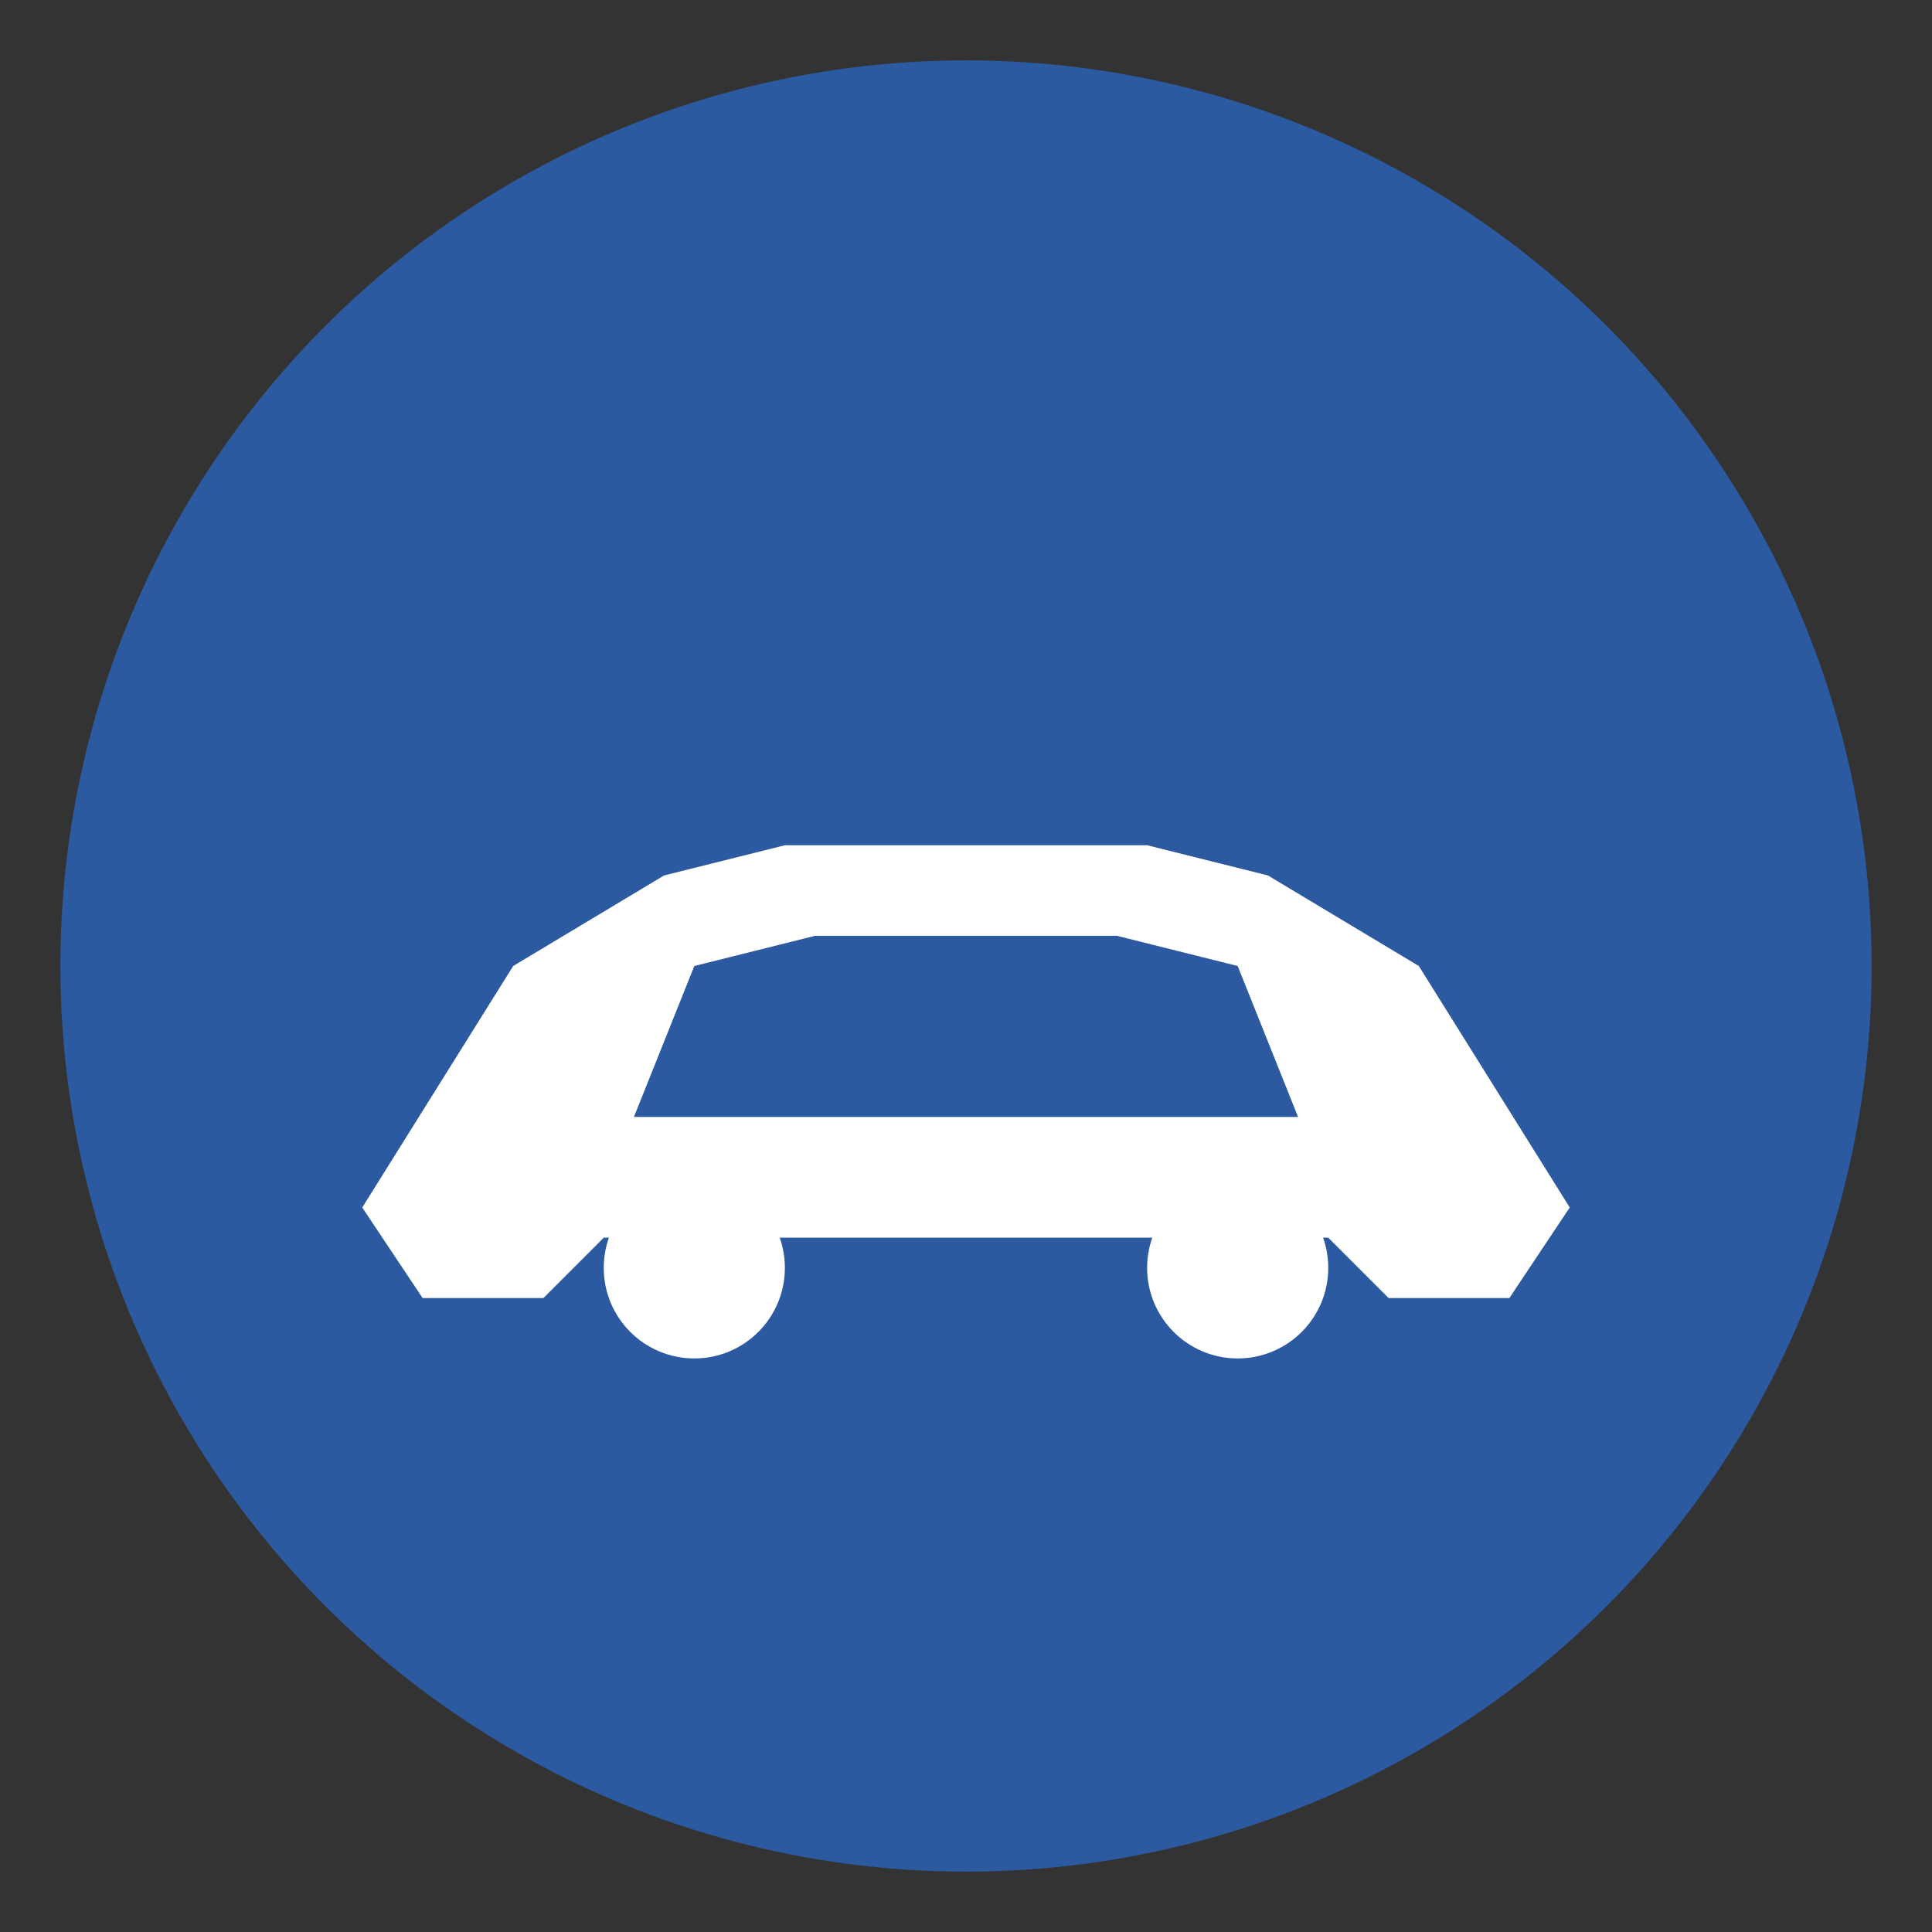
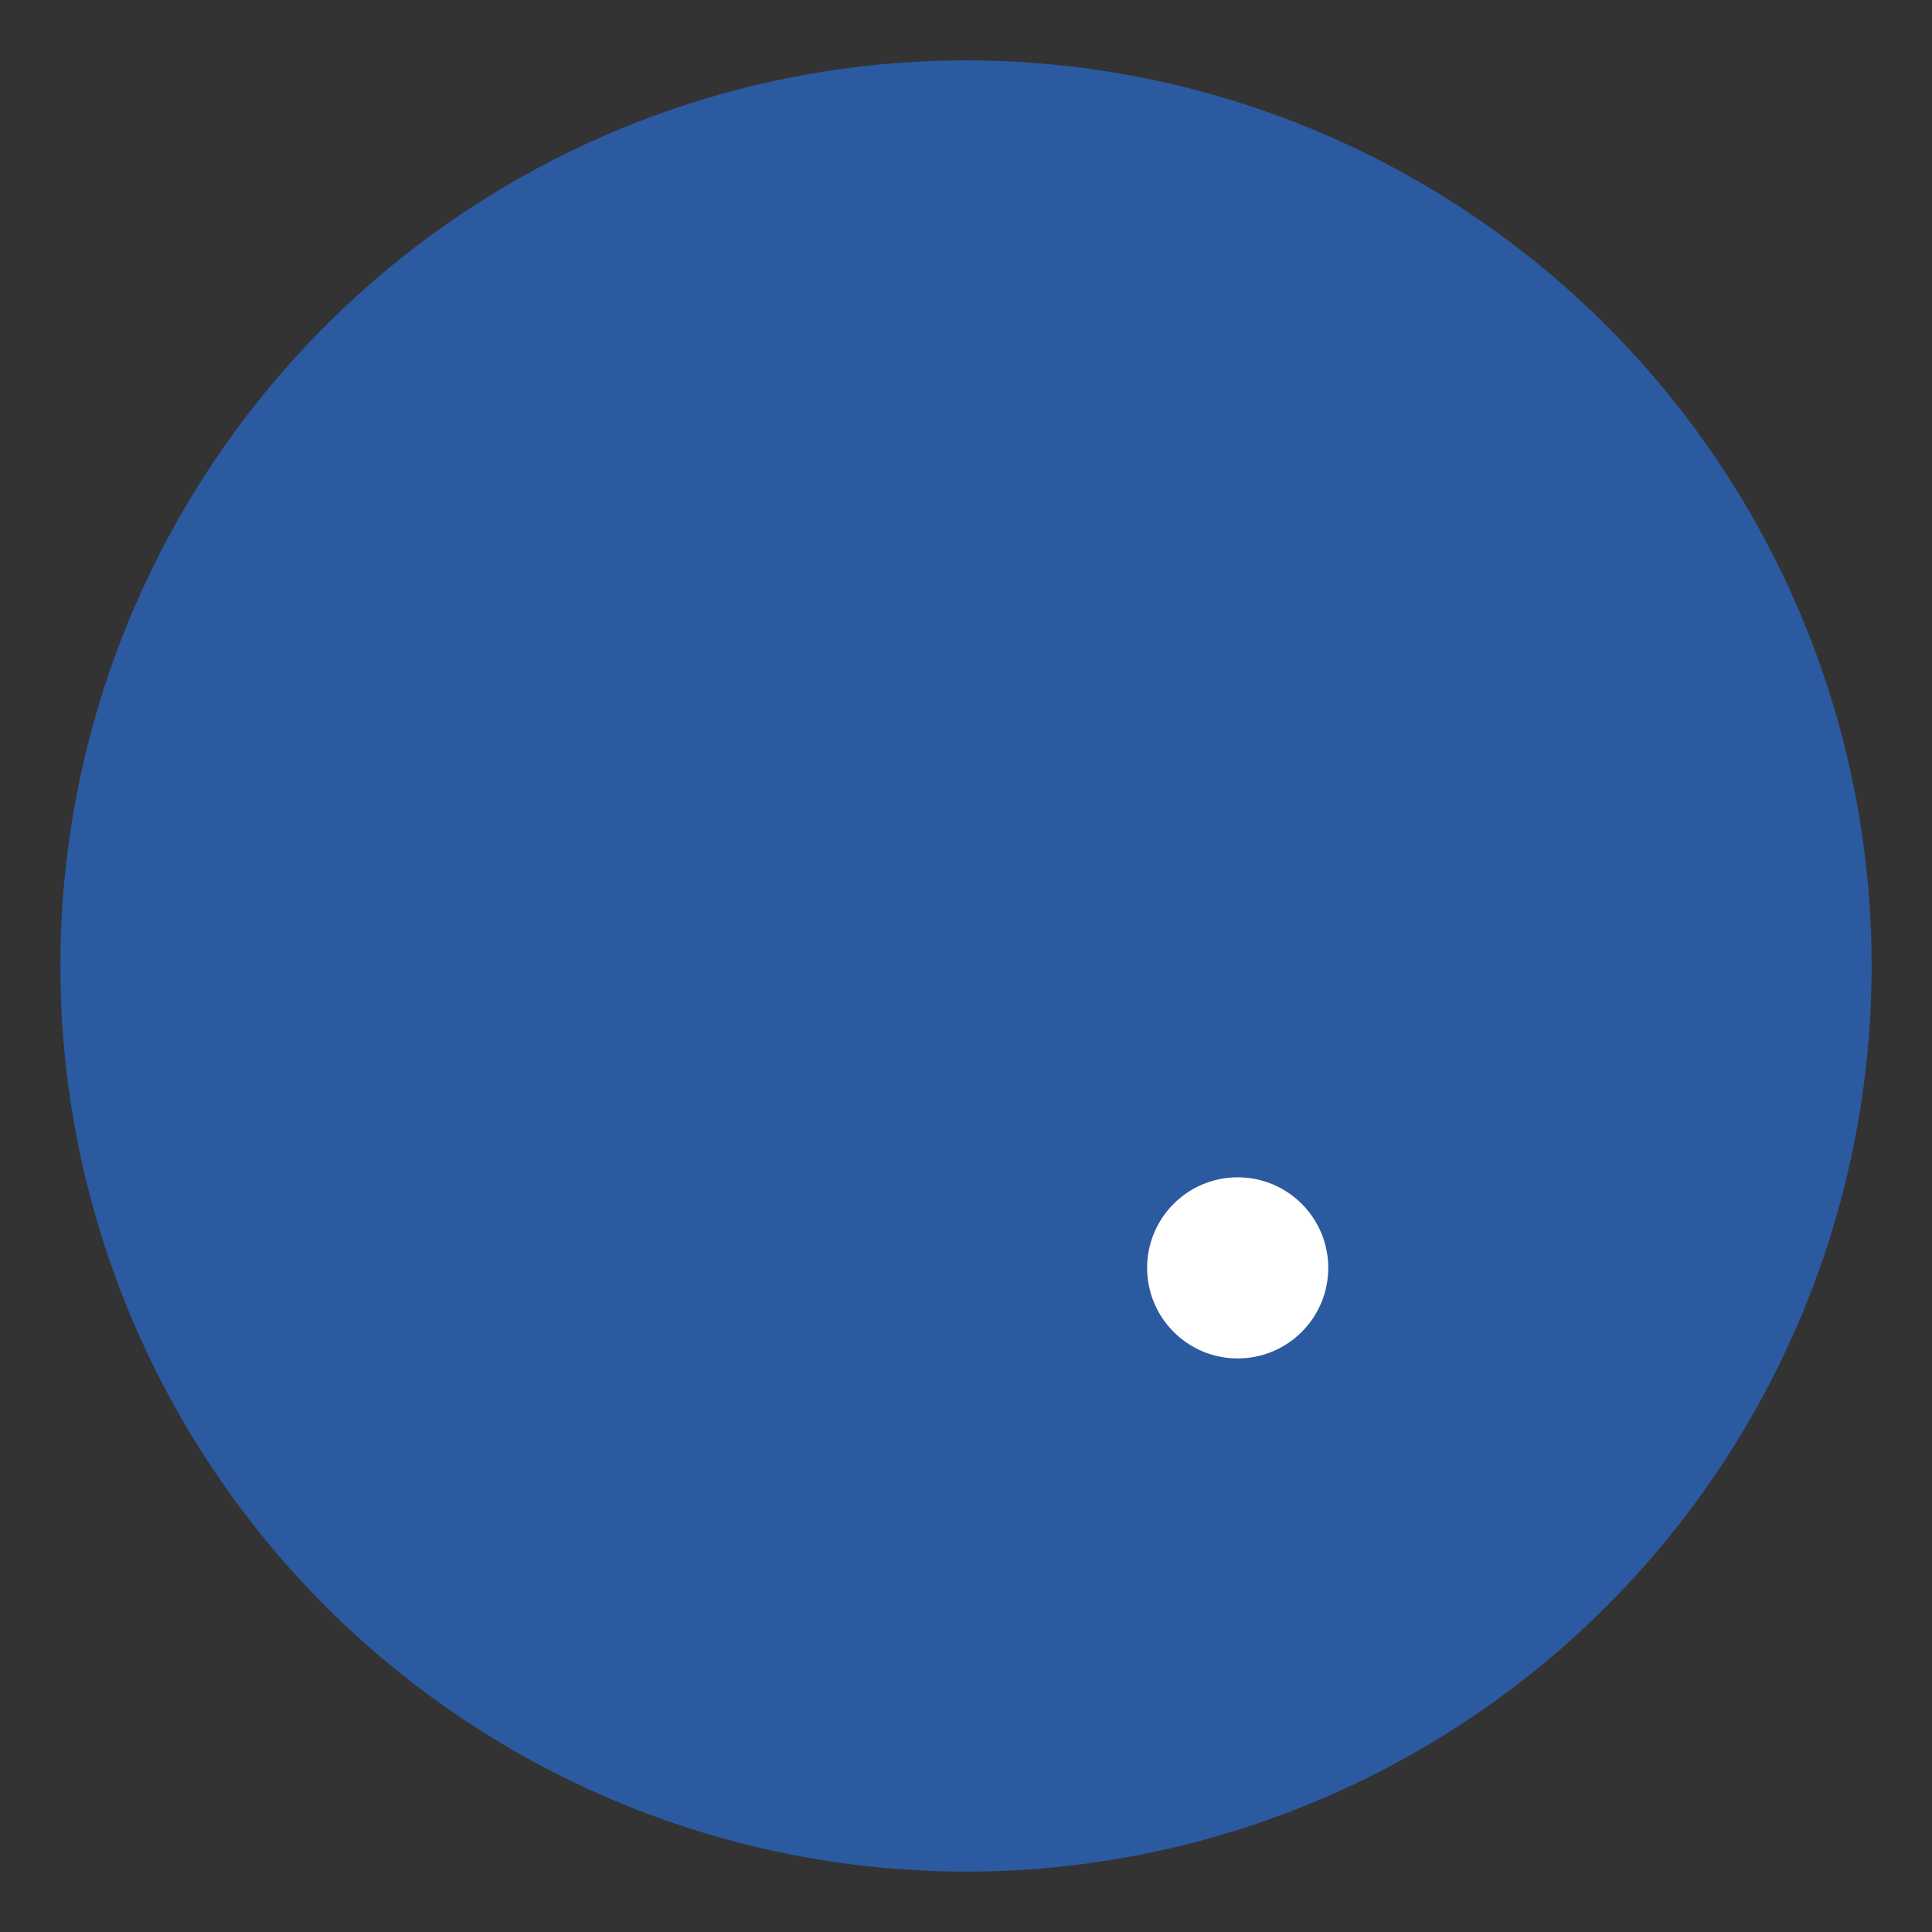
<svg xmlns="http://www.w3.org/2000/svg" width="32" height="32" viewBox="0 0 32 32" fill="none">
  <rect x="0" y="0" width="32" height="32" fill="#333333" stroke="none" />
  <circle cx="16" cy="16" r="15" fill="#2c5aa0" />
-   <path d="M6 20 L8.5 16 L11 14.5 L13 14 L19 14 L21 14.5 L23.5 16 L26 20 L25 21.5 L23 21.5 L22 20.5 L10 20.5 L9 21.5 L7 21.5 L6 20 Z" fill="white" />
-   <path d="M10.5 18.5 L11.5 16 L13.5 15.5 L18.5 15.5 L20.5 16 L21.5 18.5 L10.5 18.5 Z" fill="#2c5aa0" />
-   <circle cx="11.5" cy="21" r="1.5" fill="white" />
  <circle cx="20.5" cy="21" r="1.5" fill="white" />
</svg>